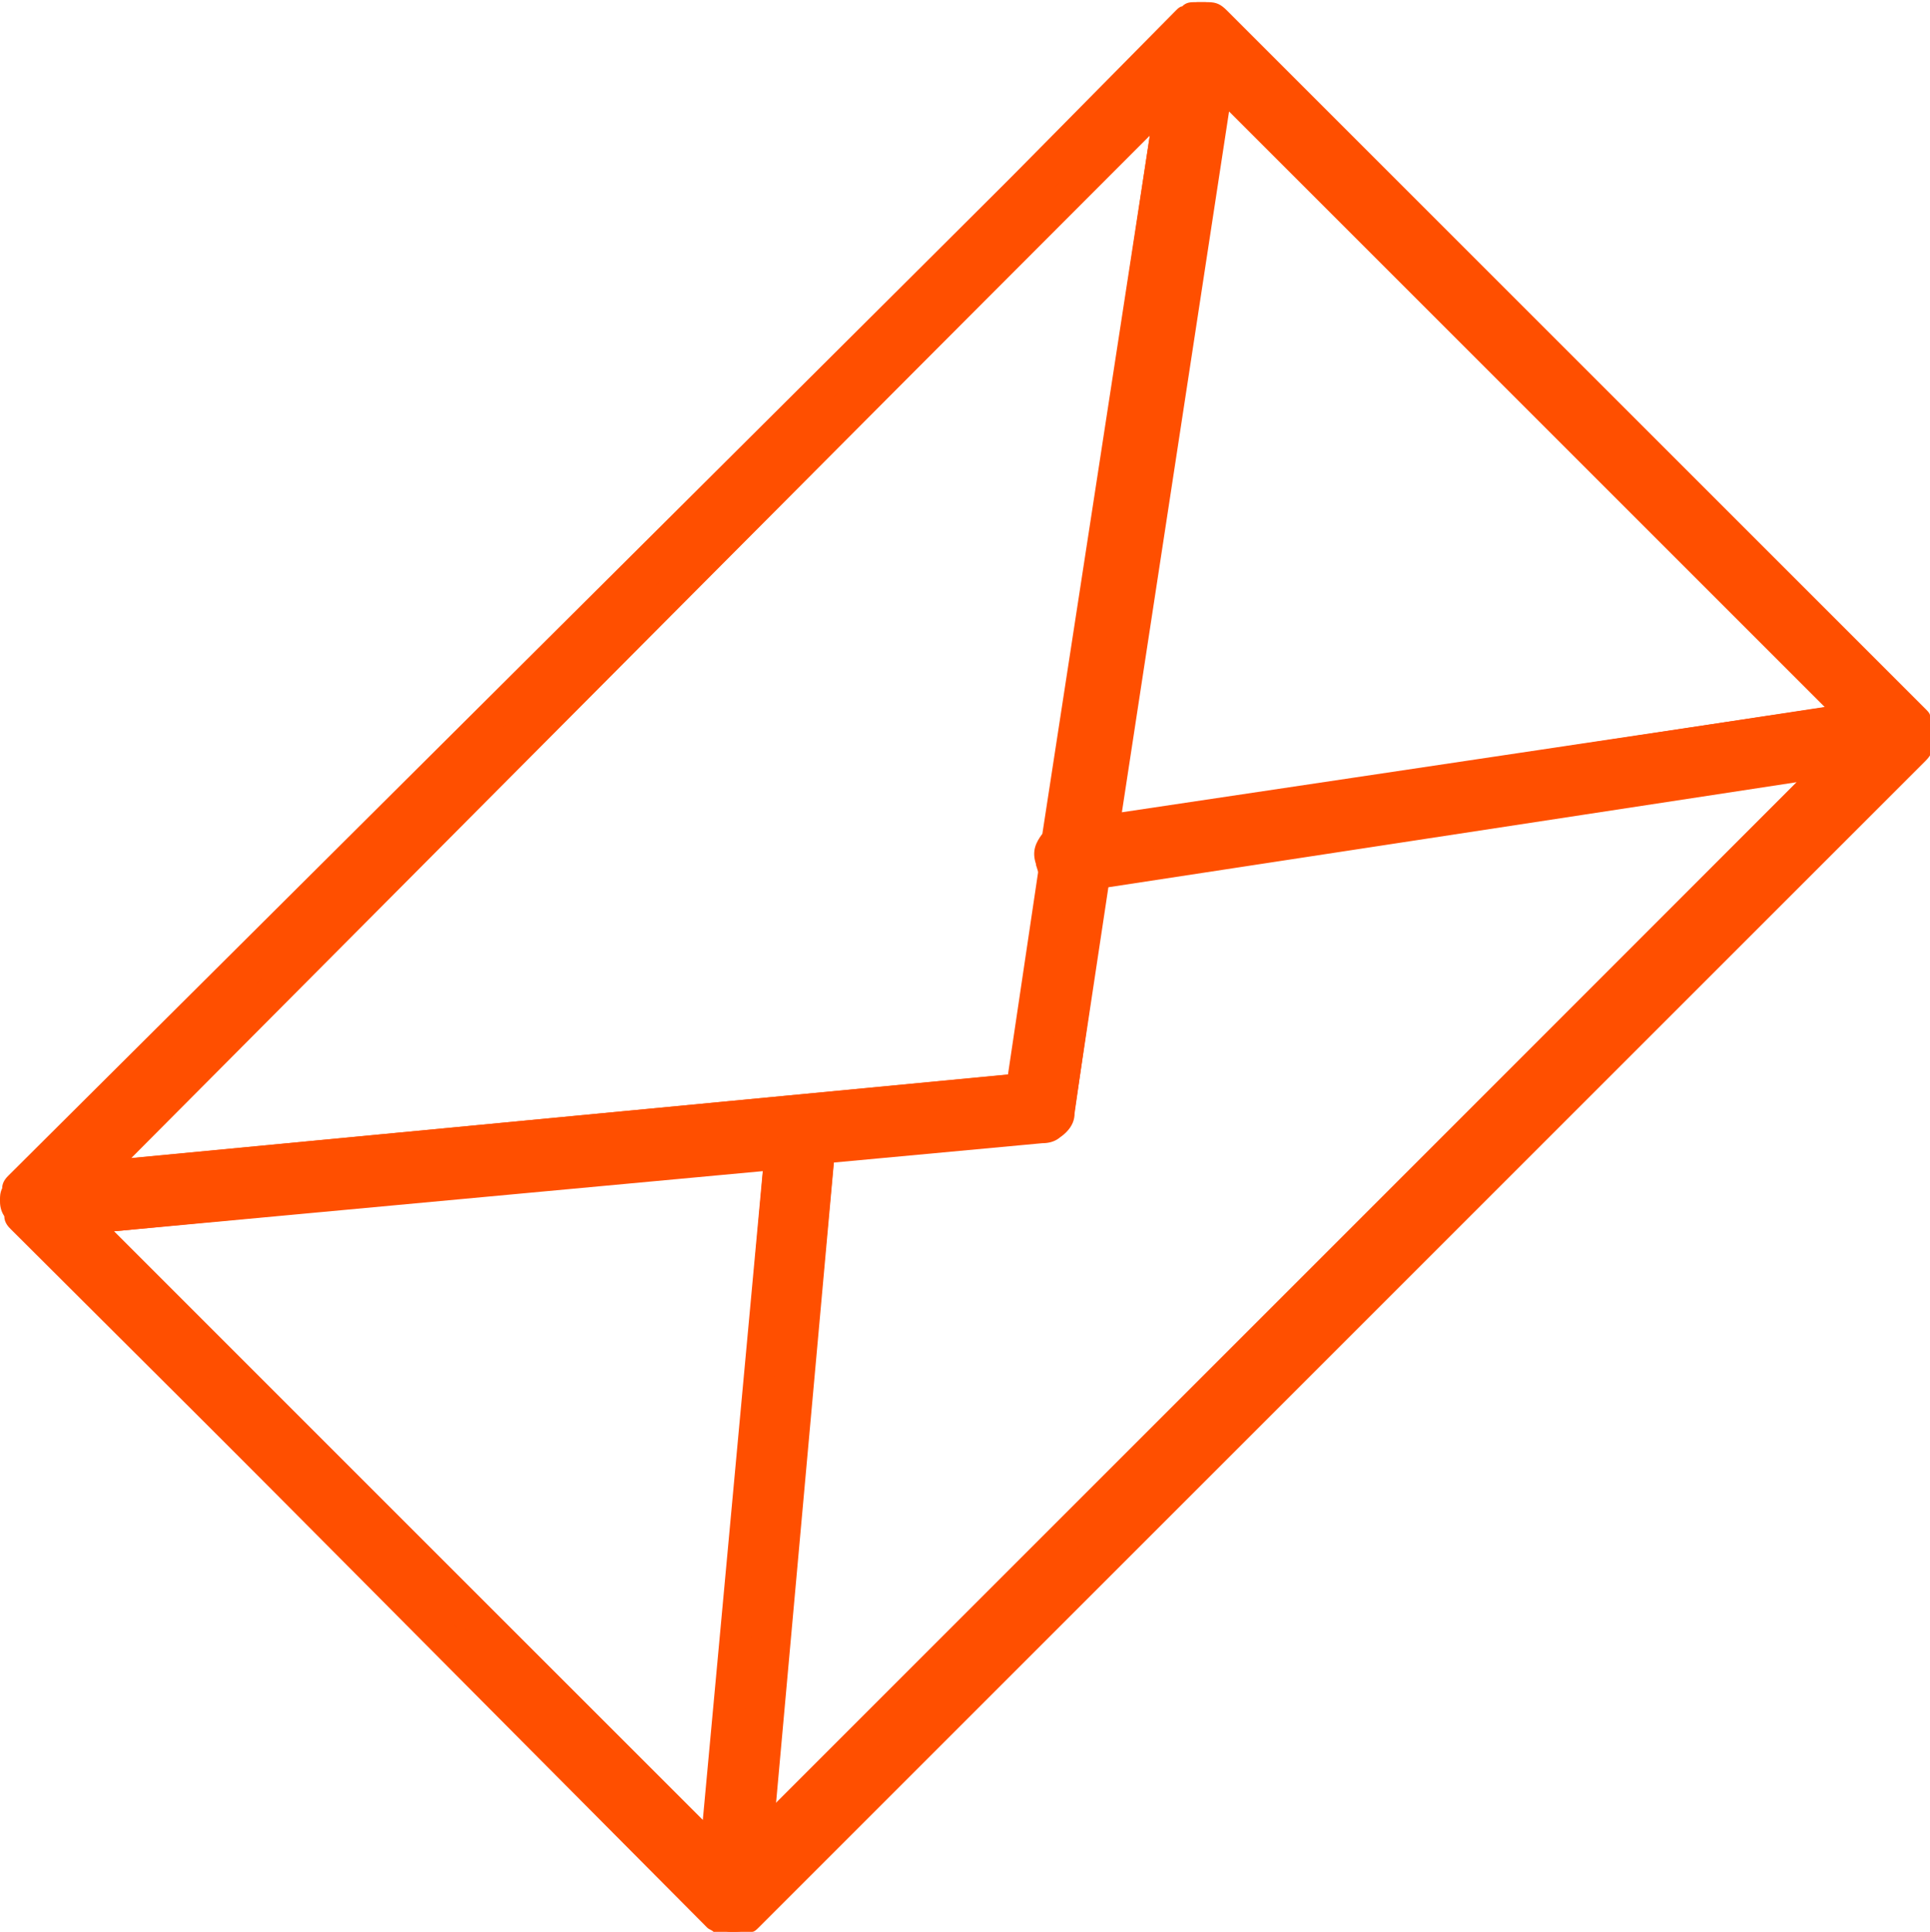
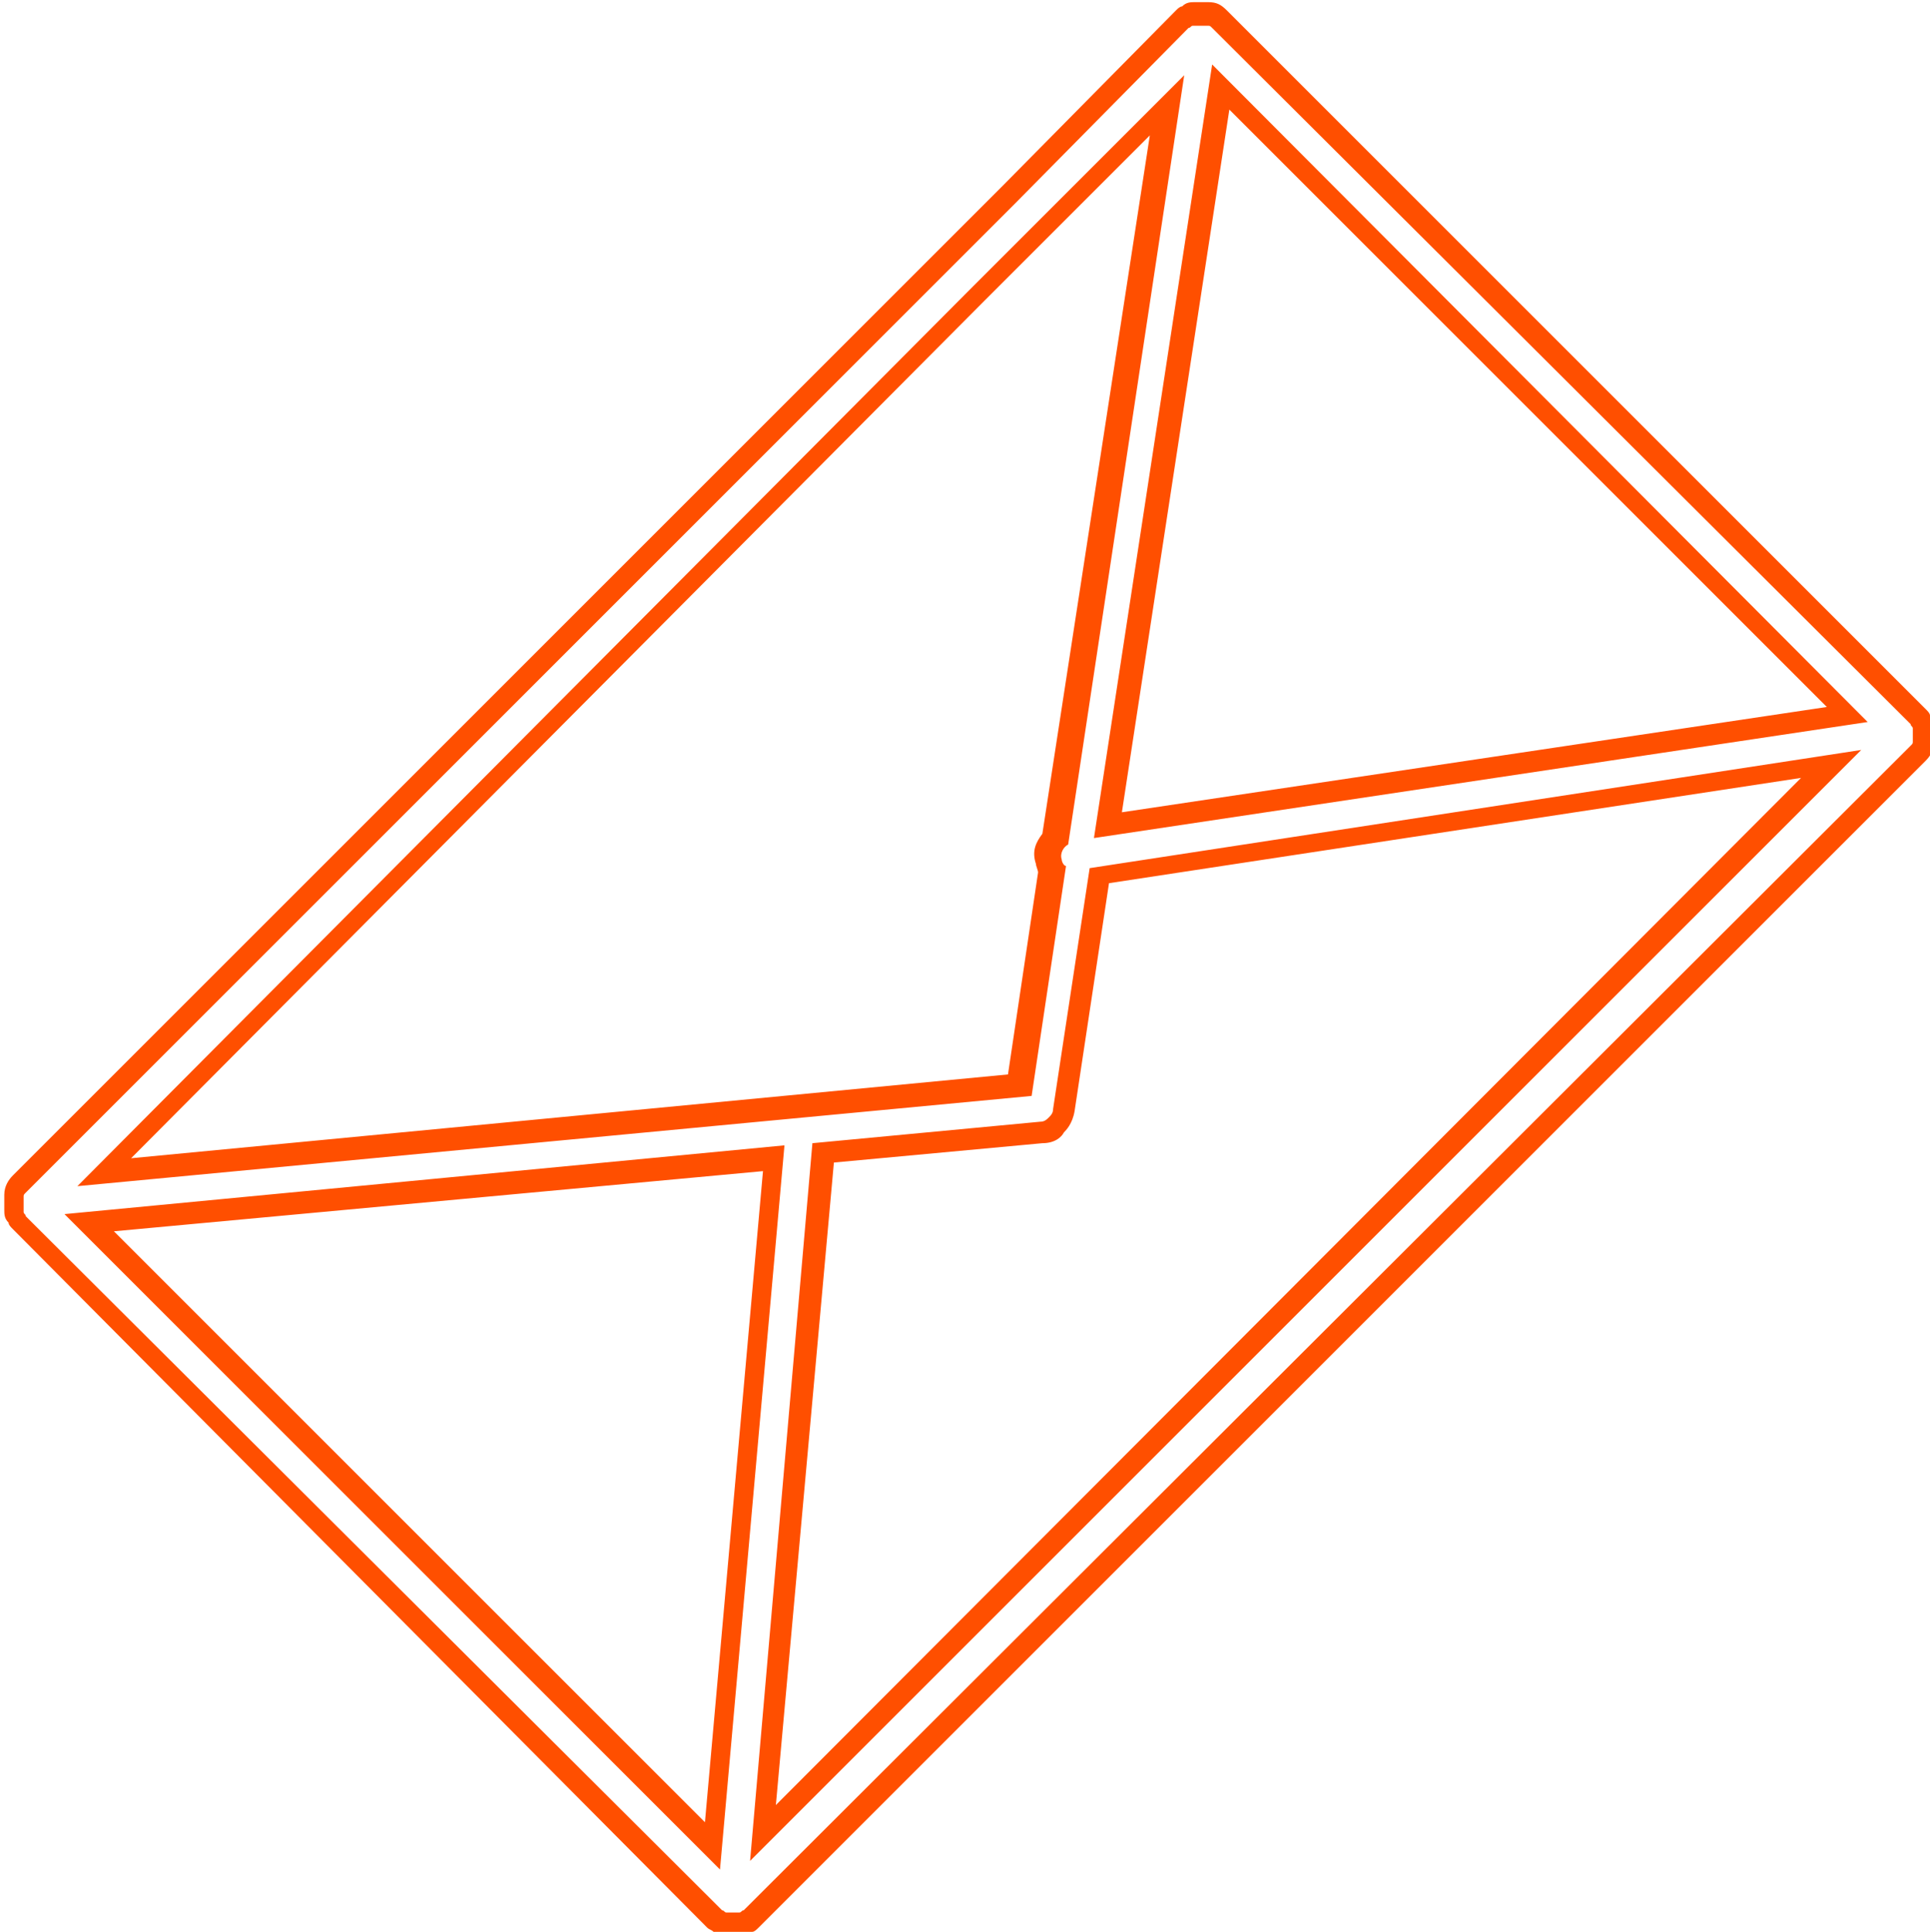
<svg xmlns="http://www.w3.org/2000/svg" version="1.1" id="Слой_1" x="0px" y="0px" viewBox="1 -2.7 89.8 89.9" style="enable-background:new 1 -2.7 89.8 89.9;" xml:space="preserve">
  <style type="text/css">
	.st0{fill:#FF4F00;}
</style>
  <g>
    <g>
-       <path class="st0" d="M57.4-1.4L57.4-1.4c-0.1-0.1-0.1-0.1-0.2-0.1l0,0h-0.1H57h-0.1c-0.1,0-0.1,0-0.2,0c0,0,0,0-0.1,0    c-0.1,0-0.1,0.1-0.2,0.1l-8.1,8.2l-3,3l-43,42.9c-0.1,0.1-0.1,0.1-0.1,0.2c0,0,0,0,0,0.1c0,0.1,0,0.1,0,0.2v0.1c0,0.1,0,0.1,0,0.2    c0,0,0,0,0,0.1l0,0c0,0.1,0.1,0.1,0.1,0.2l0,0l32.4,32.4l0,0c0.1,0,0.1,0.1,0.2,0.1l0,0c0,0,0,0,0.1,0c0.1,0,0.1,0,0.2,0h0.1    c0.1,0,0.1,0,0.1,0s0,0,0.1,0c0.1,0,0.1-0.1,0.2-0.1l54.3-54.3c0.1-0.1,0.1-0.1,0.1-0.2c0,0,0,0,0-0.1c0,0,0-0.1,0-0.2v-0.1v-0.1    v-0.1l0,0c0-0.1-0.1-0.1-0.1-0.2l0,0L57.4-1.4z M88,30.9l-36,5.4l5.4-36L88,30.9z M46.2,10.6l3-3L56,0.8l-5.4,35.8    c-0.2,0.1-0.4,0.4-0.3,0.7c0,0.1,0.1,0.3,0.2,0.3l-1.6,10.7L4.6,52.5L46.2,10.6z M37.5,50.6l-3,33.7L4,53.8L37.5,50.6z M35.9,83.9    l3-33.5l10.6-1c0.2,0,0.3-0.1,0.4-0.2c0.1-0.1,0.2-0.2,0.2-0.4l1.6-11.2l35.8-5.4L35.9,83.9z" />
      <path class="st0" d="M57.2-1.5c0.1,0,0.1,0,0.2,0.1L89.9,31c0,0.1,0.1,0.1,0.1,0.2v0.1v0.1v0.1c0,0.1,0,0.2,0,0.2    c0,0.1,0,0.1,0,0.1c0,0.1,0,0.1-0.1,0.2L35.6,86.2c-0.1,0-0.1,0.1-0.2,0.1c-0.1,0-0.1,0-0.1,0s0,0-0.1,0h-0.1c-0.1,0-0.1,0-0.2,0    s-0.1,0-0.1,0c-0.1,0-0.1-0.1-0.2-0.1L2.2,53.9c0-0.1-0.1-0.1-0.1-0.2c0-0.1,0-0.1,0-0.1c0-0.1,0-0.1,0-0.2v-0.1    c0-0.1,0-0.1,0-0.2c0-0.1,0-0.1,0-0.1c0-0.1,0-0.1,0.1-0.2l43-43l3-3l8.1-8.2c0.1,0,0.1-0.1,0.2-0.1s0.1,0,0.1,0    c0.1,0,0.1,0,0.2,0H57h0.2V-1.5 M51.9,36.3l36-5.4L57.4,0.3L51.9,36.3 M4.6,52.5L49,48.3l1.6-10.7c-0.1,0-0.2-0.2-0.2-0.3    c-0.1-0.3,0.1-0.6,0.3-0.7l5.4-35.8l-6.8,6.8l-3,3L4.6,52.5 M35.9,83.9l51.7-51.7l-35.9,5.5L50,48.9c0,0.2-0.1,0.3-0.2,0.4    c-0.1,0.1-0.2,0.2-0.4,0.2l-10.6,1L35.9,83.9 M34.5,84.3l3-33.7L4,53.8L34.5,84.3 M57.2-2.6L57.2-2.6H57h-0.1h-0.2h-0.1    c-0.2,0-0.4,0-0.6,0.2c-0.1,0-0.2,0.1-0.3,0.2l-8.1,8.2l-3,3l-43,43c-0.2,0.2-0.4,0.5-0.4,0.9v0.1v0.2v0.1v0.2v0.1    c0,0.2,0,0.4,0.2,0.6c0,0.1,0.1,0.2,0.2,0.3L33.9,87c0.1,0.1,0.2,0.1,0.3,0.2c0.2,0.2,0.5,0.2,0.6,0.2h0.1h0.2h0.1h0.1h0.1    c0.2,0,0.4,0,0.6-0.2c0.1,0,0.2-0.1,0.3-0.2l54.3-54.3c0.2-0.2,0.4-0.5,0.4-0.9v-0.1v-0.2v-0.1v-0.1v-0.1c0-0.2,0-0.4-0.2-0.6    c0-0.1-0.1-0.2-0.2-0.3L58.1-2.2C57.8-2.5,57.6-2.6,57.2-2.6L57.2-2.6z M53.2,35.1l5-32.7l27.8,27.8L53.2,35.1L53.2,35.1z     M7.1,51.2l39.7-39.9l3-3l4.7-4.7l-5,32.5c-0.3,0.4-0.5,0.8-0.3,1.4c0,0.1,0.1,0.3,0.1,0.4l-1.4,9.4L7.1,51.2L7.1,51.2z     M52.6,38.4l32.2-4.9L37.1,81.3l2.7-29.9l9.7-0.9c0.6,0,0.9-0.3,1-0.5c0.1-0.1,0.4-0.4,0.5-1L52.6,38.4L52.6,38.4z M6.3,54.6    l30.2-2.8l-2.7,30.3L6.3,54.6L6.3,54.6z" />
    </g>
    <g>
-       <path class="st0" d="M56.9-1.6C57-1.6,57-1.6,56.9-1.6c0.1,0,0.1,0,0.2,0h0.1l0,0c0.1,0,0.1,0.1,0.2,0.1l0,0l32.4,32.4l0,0    c0,0,0.1,0.1,0.1,0.2l0,0v0.1v0.1v0.1c0,0.1,0,0.1,0,0.2c0,0,0,0,0,0.1c0,0.1-0.1,0.1-0.1,0.2L35.5,86c-0.1,0.1-0.1,0.1-0.2,0.1    c0,0,0,0-0.1,0h-0.1c0,0,0,0-0.1,0l0,0c-0.1,0-0.1,0-0.2,0c0,0,0,0-0.1,0l0,0c-0.1,0-0.1-0.1-0.2-0.1l0,0L2.2,53.7l0,0    c0-0.1-0.1-0.1-0.1-0.2l0,0c0,0,0,0,0-0.1s0-0.1,0-0.2V53c0-0.1,0-0.1,0-0.2c0,0,0,0,0-0.1s0.1-0.1,0.1-0.2l43-43l3-2.8l8.2-8.2    c0.1-0.1,0.1-0.1,0.2-0.1C56.7-1.5,56.7-1.5,56.9-1.6C56.8-1.6,56.9-1.6,56.9-1.6L56.9-1.6 M51.9,36.4L88,31L57.4,0.4L51.9,36.4     M4.4,52.4l44.4-4.3l1.6-10.7c-0.1-0.1-0.2-0.2-0.2-0.3c0-0.3,0.1-0.5,0.3-0.7l5.5-35.7l-6.8,6.8l-3,3L4.4,52.4 M35.9,83.9    l51.6-51.6l-35.8,5.4L50,48.9c0,0.1-0.1,0.3-0.2,0.4c-0.1,0.1-0.2,0.2-0.4,0.2l-10.6,1L35.9,83.9 M34.5,84.2l3-33.7L4,53.8    L34.5,84.2 M56.9-2.2L56.9-2.2c-0.2,0-0.3,0-0.3,0.1h-0.1c-0.1,0.1-0.2,0.1-0.3,0.2l-8.3,8.2l-3,3l-43,43    c-0.1,0.1-0.2,0.2-0.2,0.3v0.1c-0.1,0.2-0.1,0.3-0.1,0.4v0.1c0,0.1,0,0.2,0.1,0.3v0.1c0,0,0,0,0,0.1s0.1,0.2,0.2,0.3l0,0    l32.4,32.4l0,0c0.1,0.1,0.2,0.1,0.3,0.2c0,0,0,0,0.1,0h0.1c0.1,0,0.2,0,0.3,0.1c0,0,0,0,0.1,0h0.1c0.1,0,0.2,0,0.3-0.1h0.1    c0.1-0.1,0.2-0.1,0.3-0.2l54.3-54.3c0.1-0.1,0.2-0.2,0.2-0.3v-0.1c0-0.1,0-0.2,0.1-0.3v-0.1c0-0.1,0-0.2,0-0.3V31v-0.1    c0-0.1-0.1-0.2-0.2-0.3l0,0L57.8-1.8l0,0c-0.1-0.1-0.2-0.1-0.3-0.2h-0.1h-0.1C57.2-2.2,57.1-2.2,56.9-2.2C57-2.2,57-2.2,56.9-2.2    L56.9-2.2z M52.5,35.8l5.3-34.4L87,30.6L52.5,35.8L52.5,35.8z M5.7,51.8L46.5,11l3-3l5.7-5.7L50,36.4c-0.3,0.3-0.4,0.6-0.4,1    c0,0.1,0.1,0.3,0.2,0.4l-1.5,10L5.7,51.8L5.7,51.8z M52.1,38.1l34-5.2L36.5,82.6l2.8-31.7l10.1-1c0.3,0,0.5-0.1,0.7-0.3    c0.2-0.2,0.3-0.4,0.3-0.6L52.1,38.1L52.1,38.1z M5.2,54.2l31.9-3l-2.9,32L5.2,54.2L5.2,54.2z" />
-       <path class="st0" d="M35.2,87.2H35c-0.1,0-0.2,0-0.3-0.1h-0.2c-0.1,0-0.3-0.1-0.3-0.1c-0.1,0-0.2-0.1-0.3-0.2L1.5,54.5    c-0.1-0.1-0.3-0.3-0.3-0.6l0,0C1,53.6,1,53.3,1,53.2v-0.1c0-0.1,0-0.3,0.1-0.5c0-0.3,0.2-0.5,0.3-0.6L47.6,6l8.3-8.2    c0.1-0.1,0.2-0.2,0.3-0.2c0.1-0.1,0.1-0.1,0.2-0.1c0.1-0.1,0.2-0.1,0.5-0.1H57l0,0c0.1,0,0.3,0,0.4,0.1l0,0c0.1,0,0.3,0.1,0.3,0.1    c0.1,0,0.2,0.1,0.3,0.2l32.5,32.5c0.1,0.1,0.3,0.3,0.3,0.6v0.6c0,0.1,0,0.2-0.1,0.3v0.1c0,0.3-0.2,0.5-0.3,0.6L36.2,86.8    C36.1,86.9,36,87,35.9,87c-0.1,0.1-0.2,0.1-0.3,0.1C35.5,87.2,35.3,87.2,35.2,87.2z M34.8,85.6h0.3l54.2-54.2c0,0,0,0,0-0.1V31    L57.1-1.1l0,0C57-1,56.9-1,56.8-1l-8.1,8.1l-3,2.8l-43,42.9c0,0,0,0,0,0.1v0.4c0,0,0,0,0,0.1L34.8,85.6L34.8,85.6z M34.5,84.7    c-0.1,0-0.3,0-0.3-0.1L3.7,54.2c-0.1-0.1-0.2-0.3-0.1-0.5c0.1-0.2,0.2-0.3,0.4-0.3l33.5-3.2c0.1,0,0.3,0,0.4,0.1    c0.1,0.1,0.2,0.2,0.1,0.4l-3,33.7c0,0.2-0.1,0.3-0.3,0.4C34.6,84.7,34.6,84.7,34.5,84.7z M6.3,54.6L33.7,82l2.8-30.3L6.3,54.6z     M35.9,84.4c-0.1,0-0.1,0-0.2,0c-0.2-0.1-0.3-0.3-0.3-0.5l2.9-33.4c0-0.2,0.2-0.4,0.4-0.4l10.7-1l0.1-0.1l1.7-11.3    c0-0.2,0.2-0.4,0.4-0.4l35.8-5.4c0.2,0,0.4,0.1,0.5,0.3s0.1,0.4-0.1,0.6L36.2,84.2C36.1,84.3,36,84.4,35.9,84.4z M39.8,51.3    L37,81.3l47.6-47.6l-32.1,4.9L51,49.1c0,0.3-0.1,0.6-0.4,0.9c-0.3,0.3-0.6,0.4-1,0.4L39.8,51.3z M4.4,52.8c-0.2,0-0.4-0.1-0.4-0.3    c-0.1-0.2,0-0.4,0.1-0.6L55.7,0.4c0.1-0.1,0.4-0.1,0.5,0c0.2,0.1,0.3,0.3,0.3,0.5L51,36.6c0,0.1-0.1,0.2-0.1,0.3    c-0.2,0-0.2,0.1-0.2,0.2l0,0c0.1,0.1,0.2,0.3,0.1,0.4l-1.6,10.7c0,0.2-0.2,0.4-0.4,0.4L4.4,52.8L4.4,52.8z M54.5,3.6L7,51.2    l41-3.9l1.4-9.4c-0.1-0.2-0.2-0.3-0.2-0.5c0-0.5,0.1-0.9,0.4-1.2L54.5,3.6z M51.9,36.9c-0.1,0-0.3-0.1-0.3-0.1    c-0.1-0.1-0.2-0.3-0.1-0.4l5.4-36c0-0.2,0.2-0.3,0.3-0.4c0.2-0.1,0.4,0,0.5,0.1l30.5,30.5c0.1,0.1,0.2,0.3,0.1,0.5    s-0.2,0.3-0.4,0.3L51.9,36.9C52,36.9,52,36.9,51.9,36.9z M58.1,2.4l-5,32.8l32.8-5L58.1,2.4z" />
-     </g>
+       </g>
  </g>
</svg>